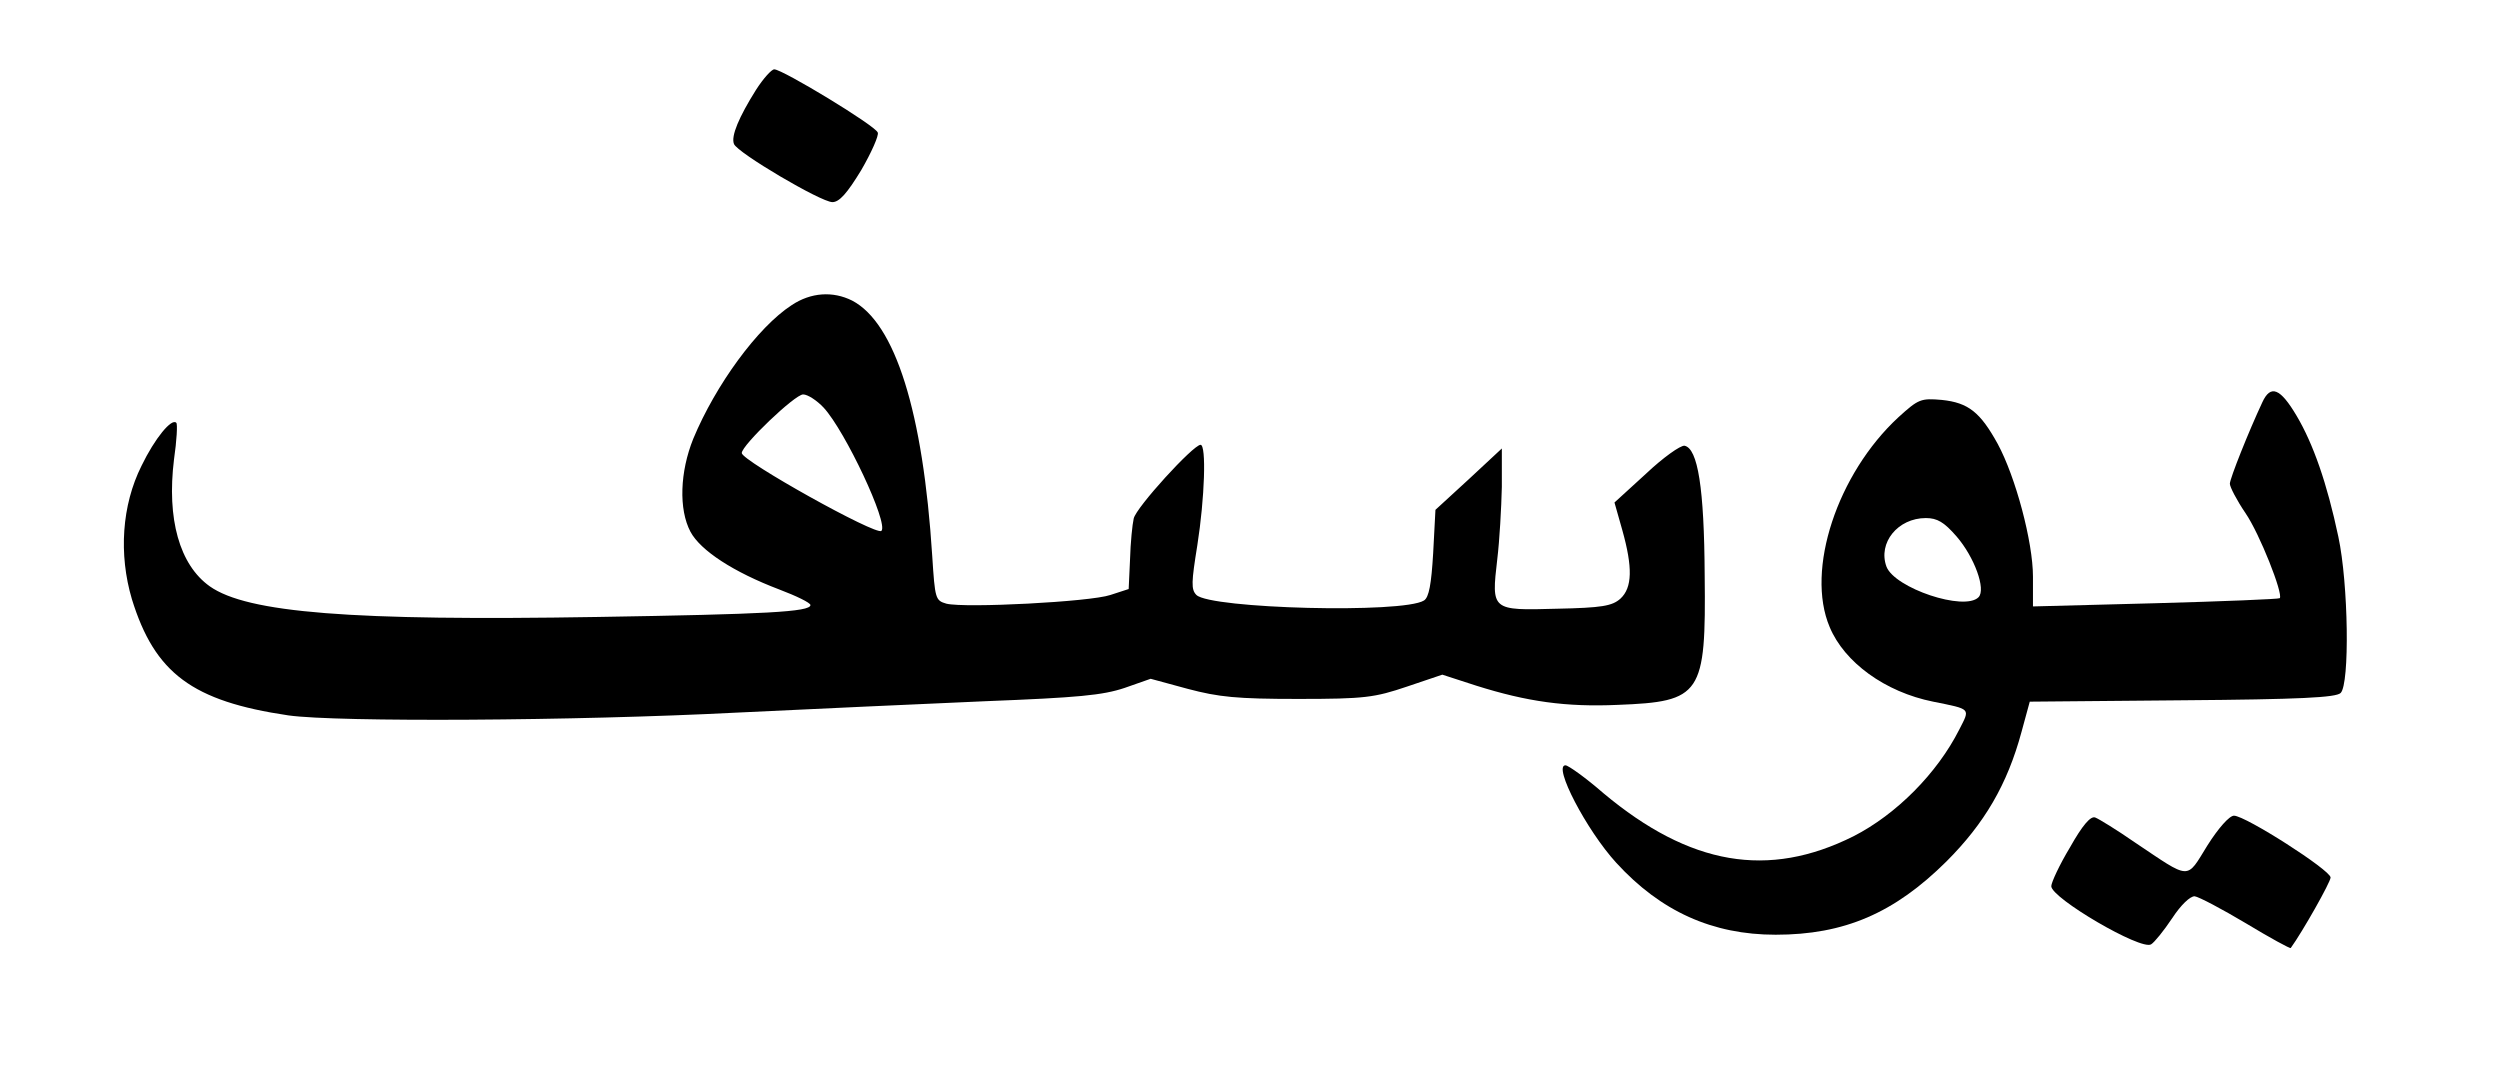
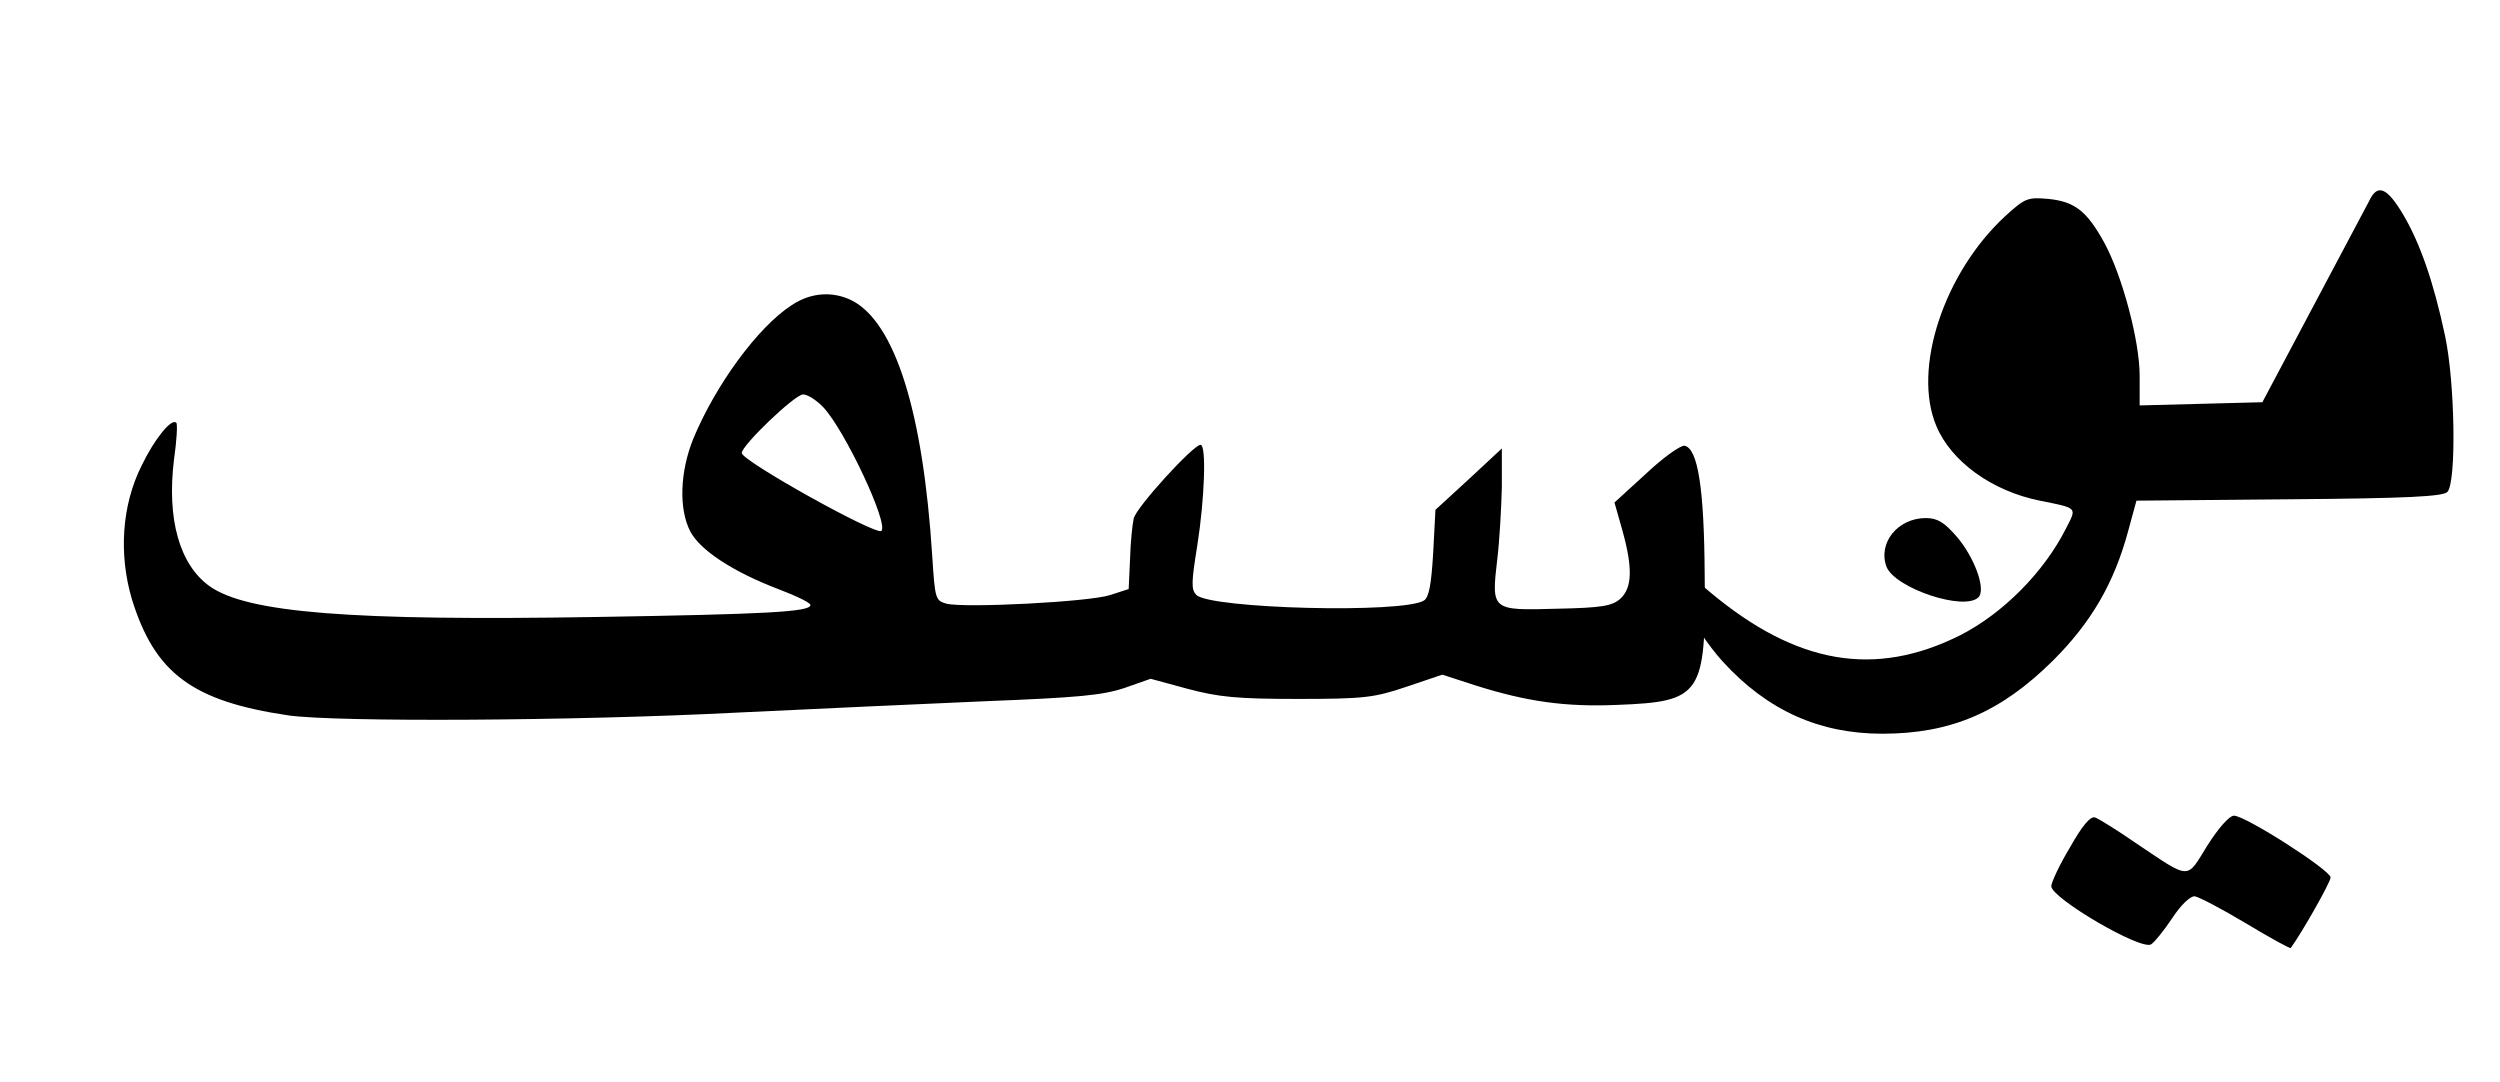
<svg xmlns="http://www.w3.org/2000/svg" version="1.0" width="409pt" height="177pt" viewBox="0 0 546 236" preserveAspectRatio="xMidYMid meet">
  <g transform="translate(0,236) scale(0.1,-0.1)" fill="#000000" stroke="none">
-     <path d="M1651 2165 c-37 -59 -55 -101 -48 -118 7 -19 190 -127 215 -127 15 0 32 19 63 70 22 38 39 76 36 82 -5 15 -208 138 -226 138 -6 0 -24 -20 -40 -45z" />
    <path d="M1729 1695 c-74 -48 -166 -174 -215 -292 -29 -72 -32 -154 -6 -203 22 -41 94 -88 194 -126 37 -14 68 -29 68 -34 0 -15 -98 -20 -465 -26 -538 -9 -765 9 -847 67 -66 47 -94 147 -78 277 6 41 8 78 5 80 -10 11 -47 -34 -76 -94 -43 -86 -50 -193 -21 -291 50 -162 132 -223 342 -254 107 -15 627 -12 977 6 164 8 409 19 545 25 204 8 256 13 304 29 l57 20 81 -22 c68 -18 107 -22 241 -22 146 0 167 3 238 27 l77 26 74 -24 c111 -35 196 -47 309 -42 183 7 193 22 190 283 -1 191 -15 277 -44 283 -9 1 -47 -26 -84 -61 l-69 -63 17 -60 c23 -82 22 -126 -4 -150 -18 -16 -40 -20 -139 -22 -143 -4 -143 -4 -130 108 5 41 9 113 10 158 l0 84 -72 -67 -73 -67 -5 -95 c-4 -67 -9 -96 -20 -103 -46 -29 -466 -18 -497 12 -12 12 -11 28 2 109 16 102 20 219 7 219 -16 0 -141 -137 -146 -161 -3 -13 -7 -53 -8 -89 l-3 -65 -40 -13 c-44 -15 -317 -29 -358 -19 -24 7 -25 10 -31 104 -20 315 -81 509 -175 558 -42 21 -90 18 -132 -10z m70 -224 c47 -51 142 -253 126 -269 -11 -11 -305 153 -305 170 0 17 116 128 134 128 10 0 30 -13 45 -29z" />
-     <path d="M4941 1483 c-30 -64 -71 -167 -71 -178 0 -7 15 -36 34 -64 31 -45 83 -177 75 -186 -2 -2 -124 -7 -271 -11 l-268 -7 0 65 c0 76 -38 218 -77 290 -38 69 -64 90 -122 96 -46 4 -51 2 -95 -38 -133 -123 -203 -333 -150 -458 32 -77 121 -142 226 -163 84 -17 81 -14 57 -61 -48 -95 -137 -185 -231 -233 -186 -93 -357 -64 -546 94 -39 34 -77 61 -83 61 -28 0 46 -142 111 -213 97 -106 210 -157 348 -157 150 0 259 47 373 160 83 83 133 168 164 283 l18 66 333 3 c257 2 336 6 346 16 20 20 17 238 -5 341 -25 118 -55 203 -91 264 -36 61 -57 69 -75 30z m-668 -293 c39 -45 65 -116 48 -133 -31 -31 -183 20 -201 67 -19 52 25 106 86 106 25 0 40 -9 67 -40z" />
+     <path d="M4941 1483 l-268 -7 0 65 c0 76 -38 218 -77 290 -38 69 -64 90 -122 96 -46 4 -51 2 -95 -38 -133 -123 -203 -333 -150 -458 32 -77 121 -142 226 -163 84 -17 81 -14 57 -61 -48 -95 -137 -185 -231 -233 -186 -93 -357 -64 -546 94 -39 34 -77 61 -83 61 -28 0 46 -142 111 -213 97 -106 210 -157 348 -157 150 0 259 47 373 160 83 83 133 168 164 283 l18 66 333 3 c257 2 336 6 346 16 20 20 17 238 -5 341 -25 118 -55 203 -91 264 -36 61 -57 69 -75 30z m-668 -293 c39 -45 65 -116 48 -133 -31 -31 -183 20 -201 67 -19 52 25 106 86 106 25 0 40 -9 67 -40z" />
    <path d="M4521 511 c-23 -38 -41 -77 -41 -85 0 -26 196 -141 218 -127 7 4 28 30 46 57 19 29 39 48 49 48 9 -1 60 -28 112 -59 53 -32 97 -56 98 -54 26 36 87 144 87 154 0 16 -186 135 -211 135 -10 0 -34 -27 -58 -65 -47 -76 -35 -76 -159 7 -39 27 -78 51 -86 54 -10 4 -28 -17 -55 -65z" />
  </g>
</svg>